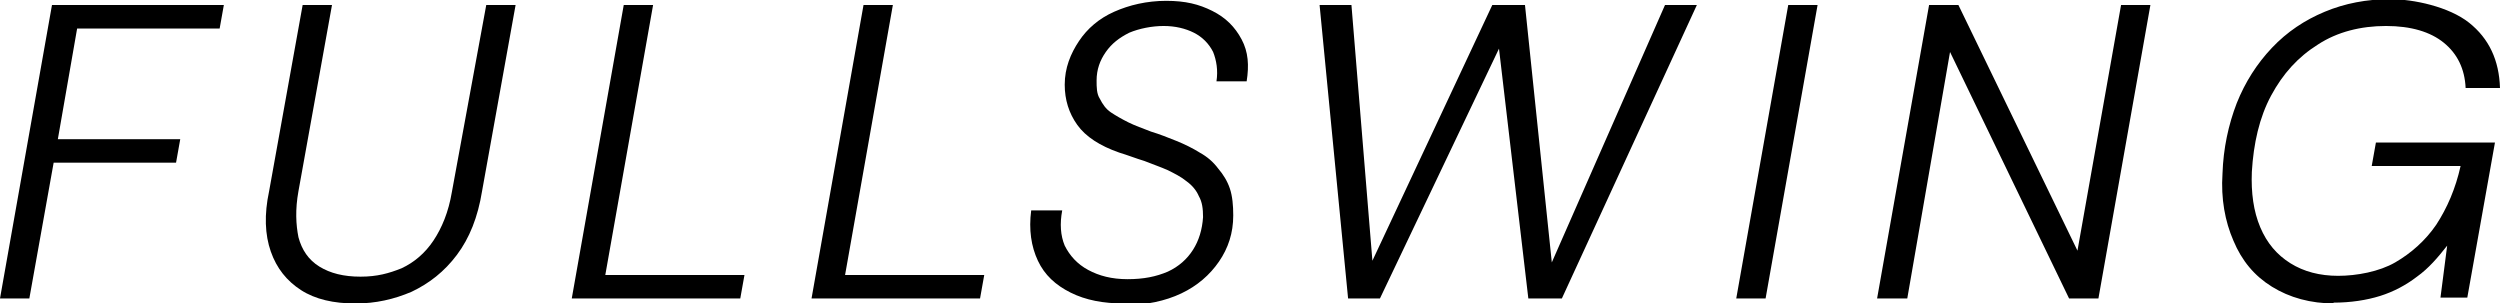
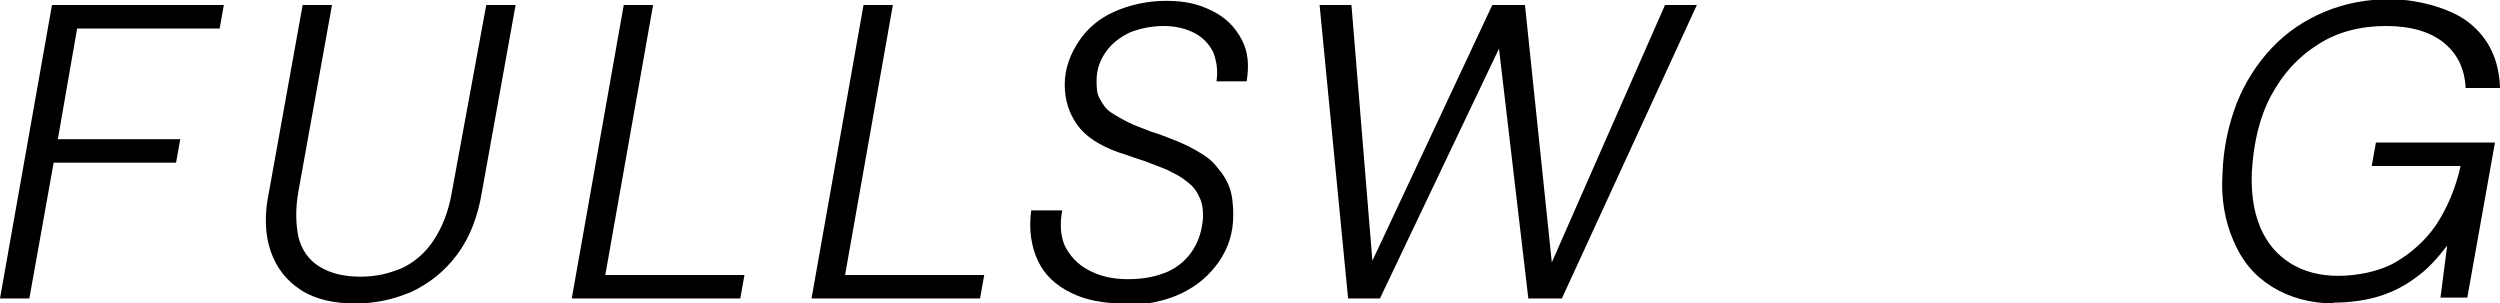
<svg xmlns="http://www.w3.org/2000/svg" id="_レイヤー_2" data-name="レイヤー 2" width="298.2" height="36.2" viewBox="0 0 298.2 36.2">
  <g id="layout">
    <g>
      <path d="m0,35.6L6.2.6h20.5l-.5,2.8H9.2l-2.3,13.2h14.6l-.5,2.8H6.4l-2.9,16.2H0Z" stroke-width="0" />
      <path d="m42.4,36.2c-2.6,0-4.8-.5-6.5-1.6-1.7-1.1-2.9-2.6-3.6-4.6-.7-2-.8-4.4-.2-7.2L36.1.6h3.5l-4,22.2c-.4,2.2-.3,4,0,5.5.4,1.5,1.2,2.7,2.5,3.5s2.9,1.2,4.9,1.2,3.4-.4,4.9-1c1.5-.7,2.8-1.8,3.8-3.3,1-1.5,1.8-3.4,2.2-5.8L58,.6h3.5l-4,22.2c-.5,3.1-1.5,5.6-3,7.6-1.5,2-3.3,3.4-5.4,4.4-2.1.9-4.3,1.4-6.7,1.4Z" stroke-width="0" />
      <path d="m68.2,35.6L74.4.6h3.5l-5.7,32.2h16.6l-.5,2.8h-20.1Z" stroke-width="0" />
      <path d="m96.8,35.6L103,.6h3.5l-5.7,32.2h16.6l-.5,2.8h-20.1Z" stroke-width="0" />
      <path d="m134.1,36.2c-2.5,0-4.6-.4-6.4-1.3-1.8-.9-3.1-2.1-3.9-3.8-.8-1.7-1.1-3.7-.8-6h3.7c-.3,1.6-.2,3,.3,4.2.6,1.2,1.5,2.2,2.8,2.9,1.3.7,2.8,1.1,4.7,1.1s3.4-.3,4.8-.9c1.3-.6,2.3-1.5,3-2.6.7-1.1,1.1-2.4,1.2-3.9,0-1-.1-1.8-.5-2.5-.3-.7-.8-1.3-1.5-1.8-.6-.5-1.4-.9-2.2-1.3-.9-.4-1.8-.7-2.8-1.1-1-.3-2-.7-3-1-2.3-.8-4-1.9-5-3.3-1-1.4-1.5-3-1.5-4.8,0-2,.7-3.7,1.7-5.2,1-1.5,2.4-2.7,4.2-3.5,1.8-.8,3.9-1.3,6.2-1.3s3.9.4,5.5,1.2c1.6.8,2.7,1.9,3.5,3.4.8,1.5.9,3.1.6,5h-3.6c.2-1.3,0-2.5-.4-3.5-.5-1-1.3-1.8-2.3-2.3-1-.5-2.2-.8-3.6-.8s-2.9.3-4.1.8c-1.2.6-2.1,1.3-2.8,2.3-.7,1-1.1,2.1-1.1,3.4,0,.8,0,1.6.4,2.2.3.6.7,1.2,1.3,1.6.6.4,1.3.8,2.1,1.2.8.4,1.7.7,2.7,1.1,1,.3,2,.7,3,1.1,1,.4,2,.9,2.8,1.4.9.5,1.6,1.1,2.2,1.9.6.7,1.1,1.5,1.4,2.4.3.9.4,2,.4,3.2,0,2.1-.6,3.9-1.7,5.5-1.1,1.6-2.6,2.9-4.5,3.8-1.9.9-4.2,1.4-6.8,1.4Z" stroke-width="0" />
      <path d="m160.8,35.6l-3.4-35h3.8l2.5,30.5L178,.6h3.9l3.2,30.7L198.6.6h3.8l-16.1,35h-4l-3.5-29.8-14.2,29.8h-3.9Z" stroke-width="0" />
-       <path d="m207.1,35.6L213.3.6h3.5l-6.2,35h-3.5Z" stroke-width="0" />
-       <path d="m223.9,35.6L230.1.6h3.5l14.2,29.3,5.2-29.3h3.5l-6.2,35h-3.5l-14.2-29.4-5.1,29.4h-3.6Z" stroke-width="0" />
      <path d="m278.5,36.2c-2.9,0-5.4-.7-7.5-2-2.1-1.3-3.6-3.1-4.6-5.5-1-2.3-1.5-5-1.3-8,.1-3,.7-5.8,1.7-8.4,1-2.5,2.4-4.7,4.2-6.6,1.8-1.9,3.9-3.3,6.3-4.3,2.4-1,5-1.5,7.8-1.5s7,.9,9.4,2.8c2.4,1.9,3.6,4.5,3.7,7.8h-4.1c-.1-2.3-1-4.1-2.6-5.4-1.6-1.3-3.9-2-6.9-2s-5.8.7-8.1,2.2c-2.4,1.5-4.2,3.5-5.6,6.1-1.4,2.6-2.1,5.7-2.3,9.1-.1,2.5.2,4.7,1,6.6s2,3.3,3.6,4.3c1.6,1,3.5,1.5,5.7,1.5s4.9-.5,6.8-1.6,3.6-2.6,4.9-4.5c1.3-2,2.3-4.3,2.9-7h-10.6l.5-2.8h14.2l-3.3,18.5h-3.2l.8-6.2c-1.1,1.4-2.2,2.7-3.6,3.7-1.3,1-2.8,1.8-4.4,2.3-1.6.5-3.5.8-5.6.8Z" stroke-width="0" />
    </g>
  </g>
</svg>